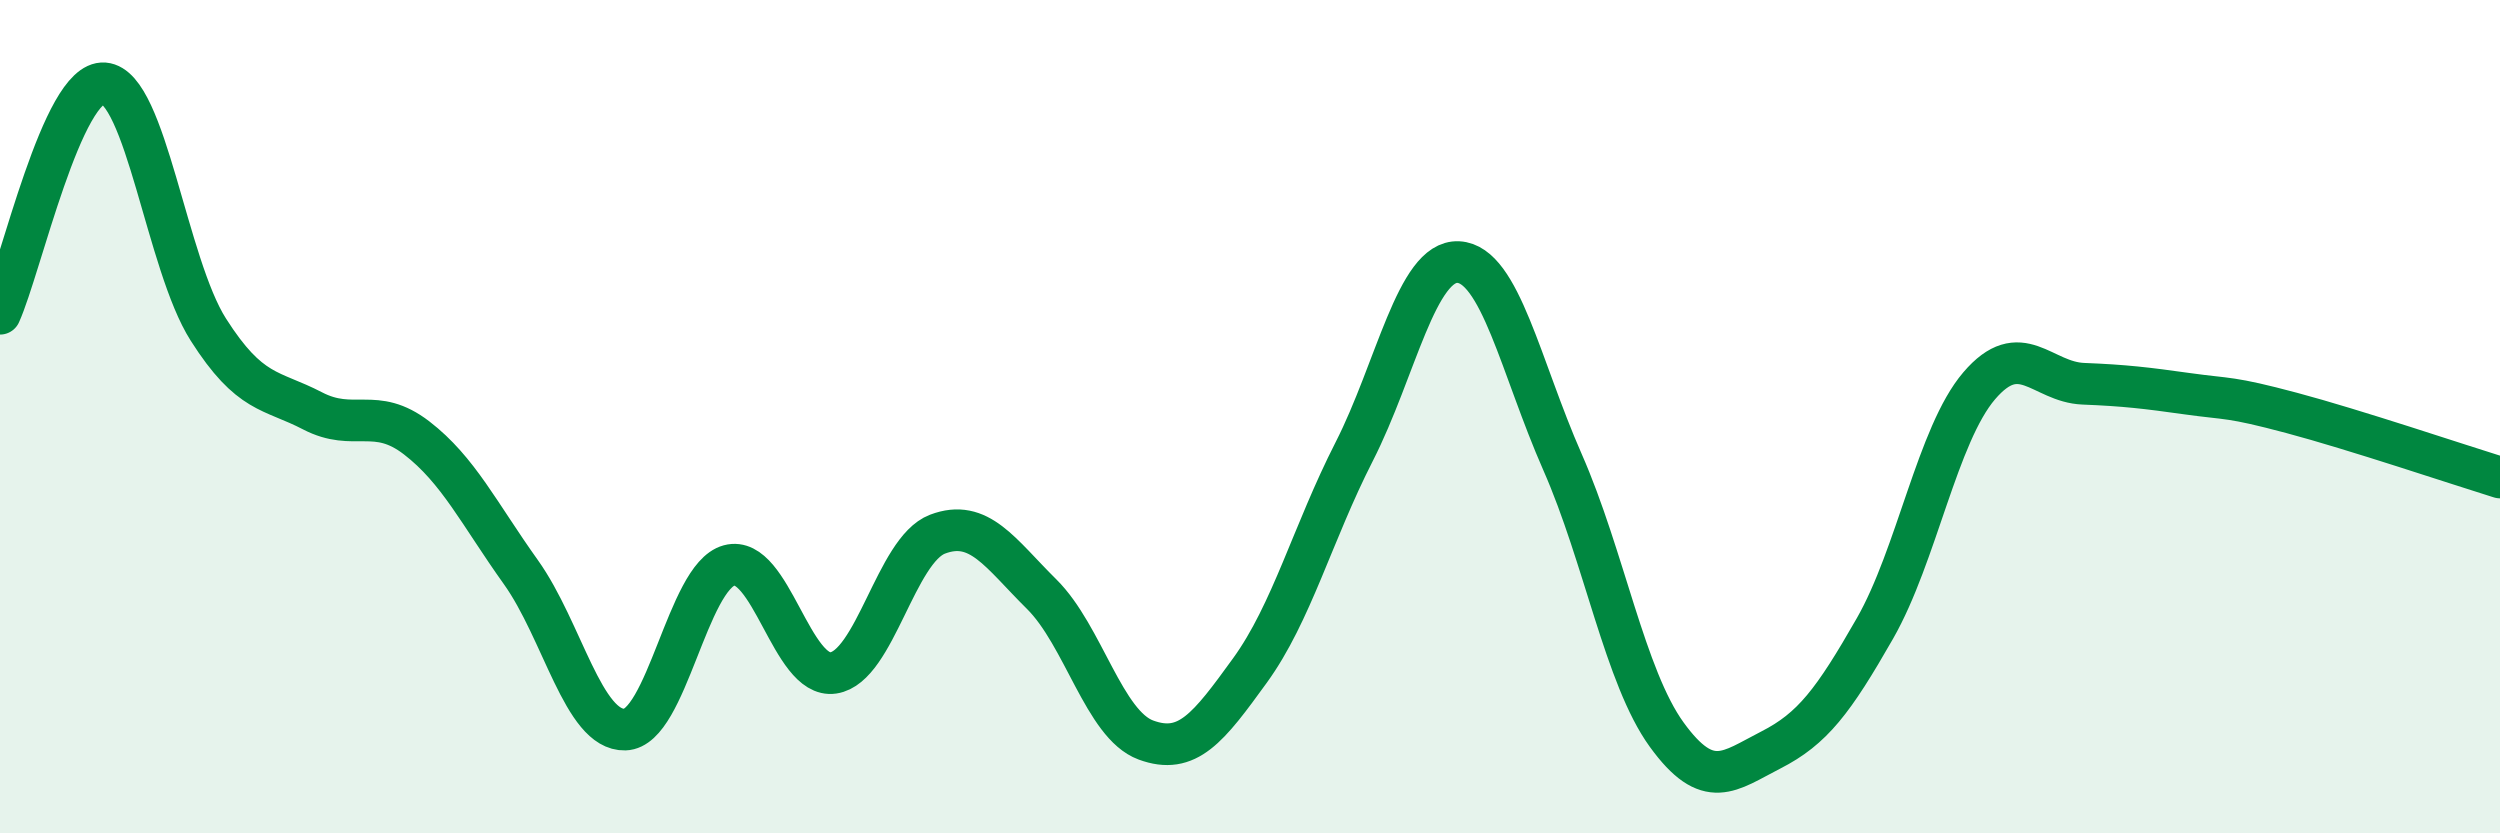
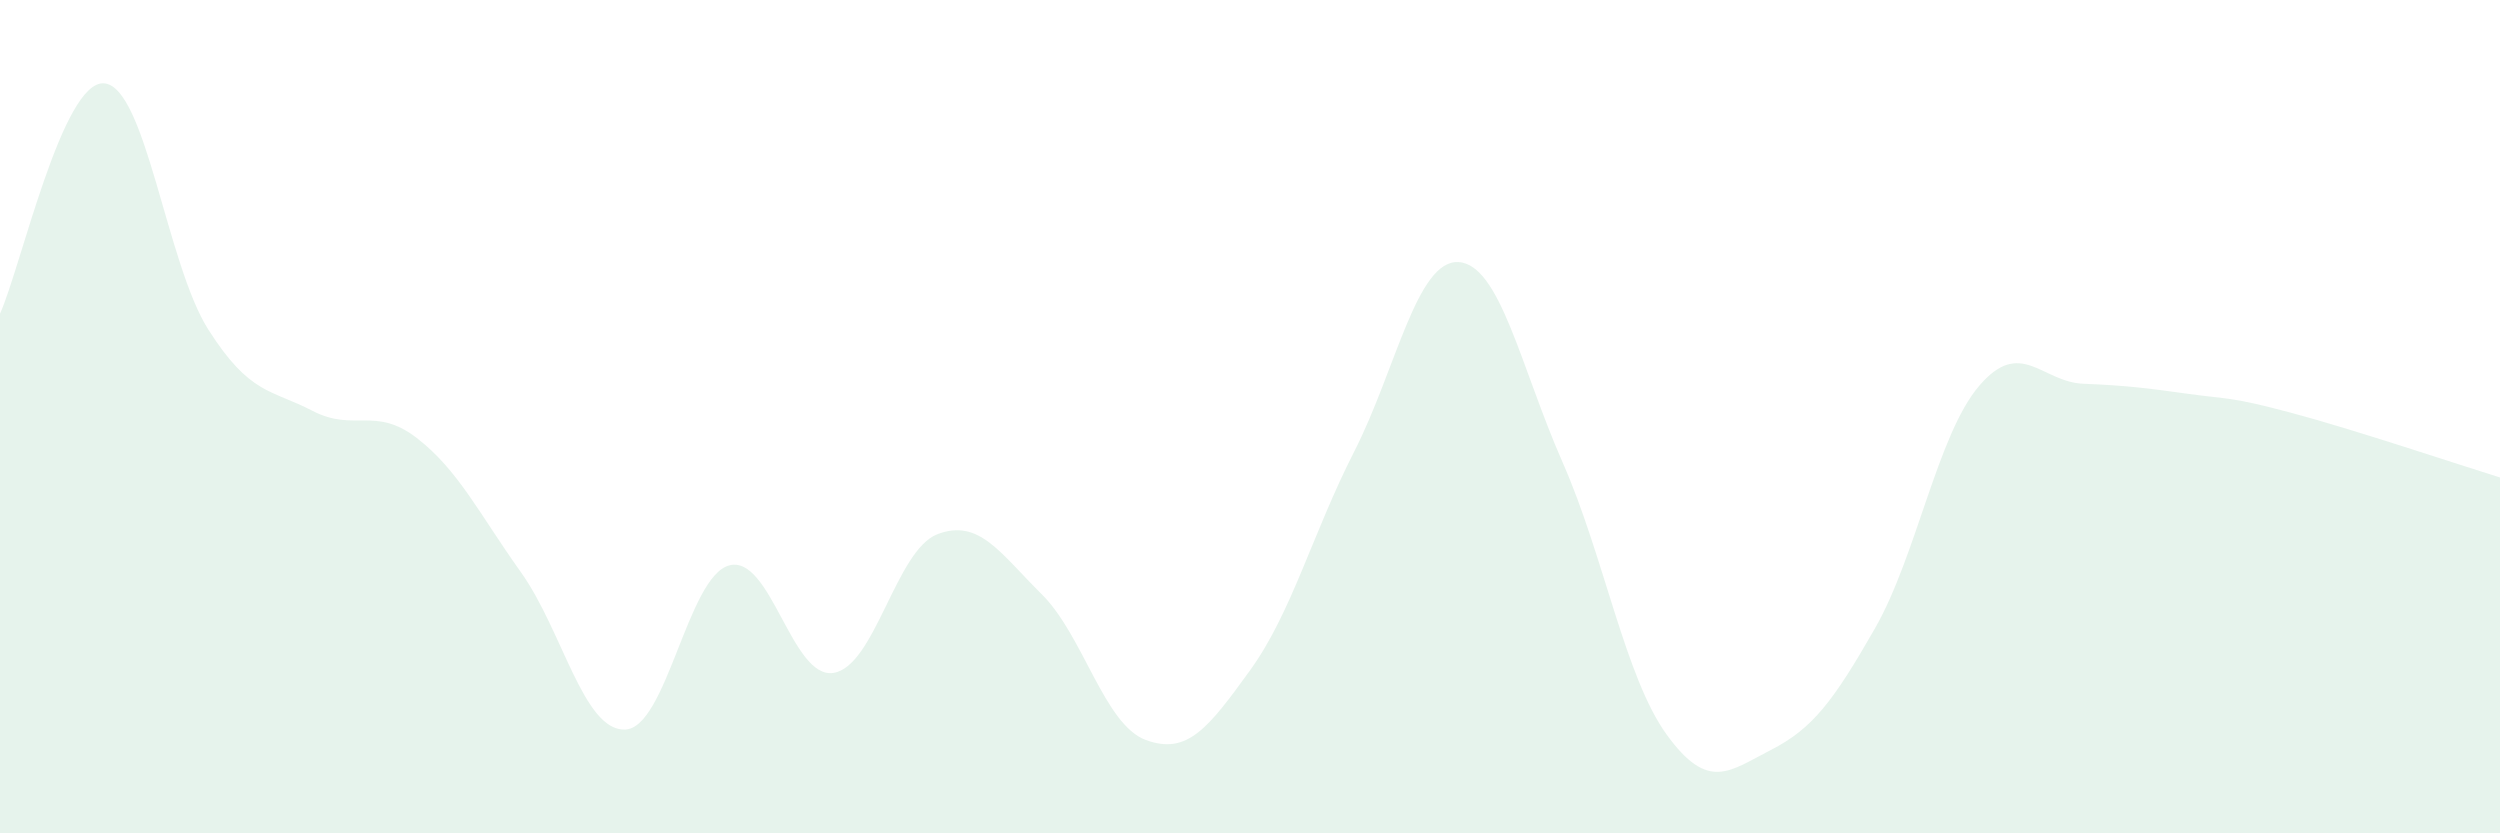
<svg xmlns="http://www.w3.org/2000/svg" width="60" height="20" viewBox="0 0 60 20">
  <path d="M 0,7.53 C 0.5,6.42 1.5,1.92 2.5,2 C 3.5,2.08 4,6.34 5,7.91 C 6,9.48 6.5,9.34 7.5,9.86 C 8.5,10.38 9,9.74 10,10.51 C 11,11.28 11.5,12.33 12.5,13.73 C 13.5,15.13 14,17.54 15,17.51 C 16,17.48 16.5,13.84 17.5,13.57 C 18.5,13.3 19,16.3 20,16.15 C 21,16 21.5,13.2 22.5,12.82 C 23.5,12.44 24,13.27 25,14.26 C 26,15.25 26.5,17.39 27.5,17.76 C 28.5,18.13 29,17.47 30,16.09 C 31,14.71 31.5,12.8 32.5,10.84 C 33.5,8.88 34,6.24 35,6.29 C 36,6.34 36.5,8.82 37.5,11.09 C 38.5,13.36 39,16.25 40,17.63 C 41,19.01 41.5,18.51 42.5,18 C 43.5,17.49 44,16.83 45,15.08 C 46,13.33 46.5,10.43 47.5,9.26 C 48.5,8.09 49,9.17 50,9.21 C 51,9.25 51.5,9.31 52.5,9.45 C 53.5,9.59 53.5,9.51 55,9.91 C 56.5,10.31 59,11.15 60,11.46L60 20L0 20Z" fill="#008740" opacity="0.1" stroke-linecap="round" stroke-linejoin="round" />
-   <path d="M 0,7.53 C 0.5,6.42 1.5,1.92 2.5,2 C 3.5,2.08 4,6.34 5,7.91 C 6,9.48 6.5,9.34 7.5,9.86 C 8.5,10.38 9,9.74 10,10.51 C 11,11.28 11.5,12.33 12.5,13.73 C 13.5,15.13 14,17.54 15,17.51 C 16,17.48 16.5,13.84 17.5,13.57 C 18.5,13.3 19,16.3 20,16.15 C 21,16 21.5,13.2 22.5,12.82 C 23.5,12.44 24,13.27 25,14.26 C 26,15.25 26.5,17.39 27.5,17.76 C 28.5,18.13 29,17.47 30,16.09 C 31,14.71 31.5,12.8 32.5,10.84 C 33.5,8.88 34,6.24 35,6.29 C 36,6.34 36.5,8.82 37.5,11.09 C 38.5,13.36 39,16.25 40,17.63 C 41,19.01 41.5,18.51 42.5,18 C 43.5,17.49 44,16.83 45,15.08 C 46,13.33 46.5,10.43 47.5,9.26 C 48.5,8.09 49,9.17 50,9.21 C 51,9.25 51.5,9.31 52.5,9.45 C 53.5,9.59 53.5,9.51 55,9.91 C 56.5,10.31 59,11.15 60,11.46" stroke="#008740" stroke-width="1" fill="none" stroke-linecap="round" stroke-linejoin="round" />
</svg>